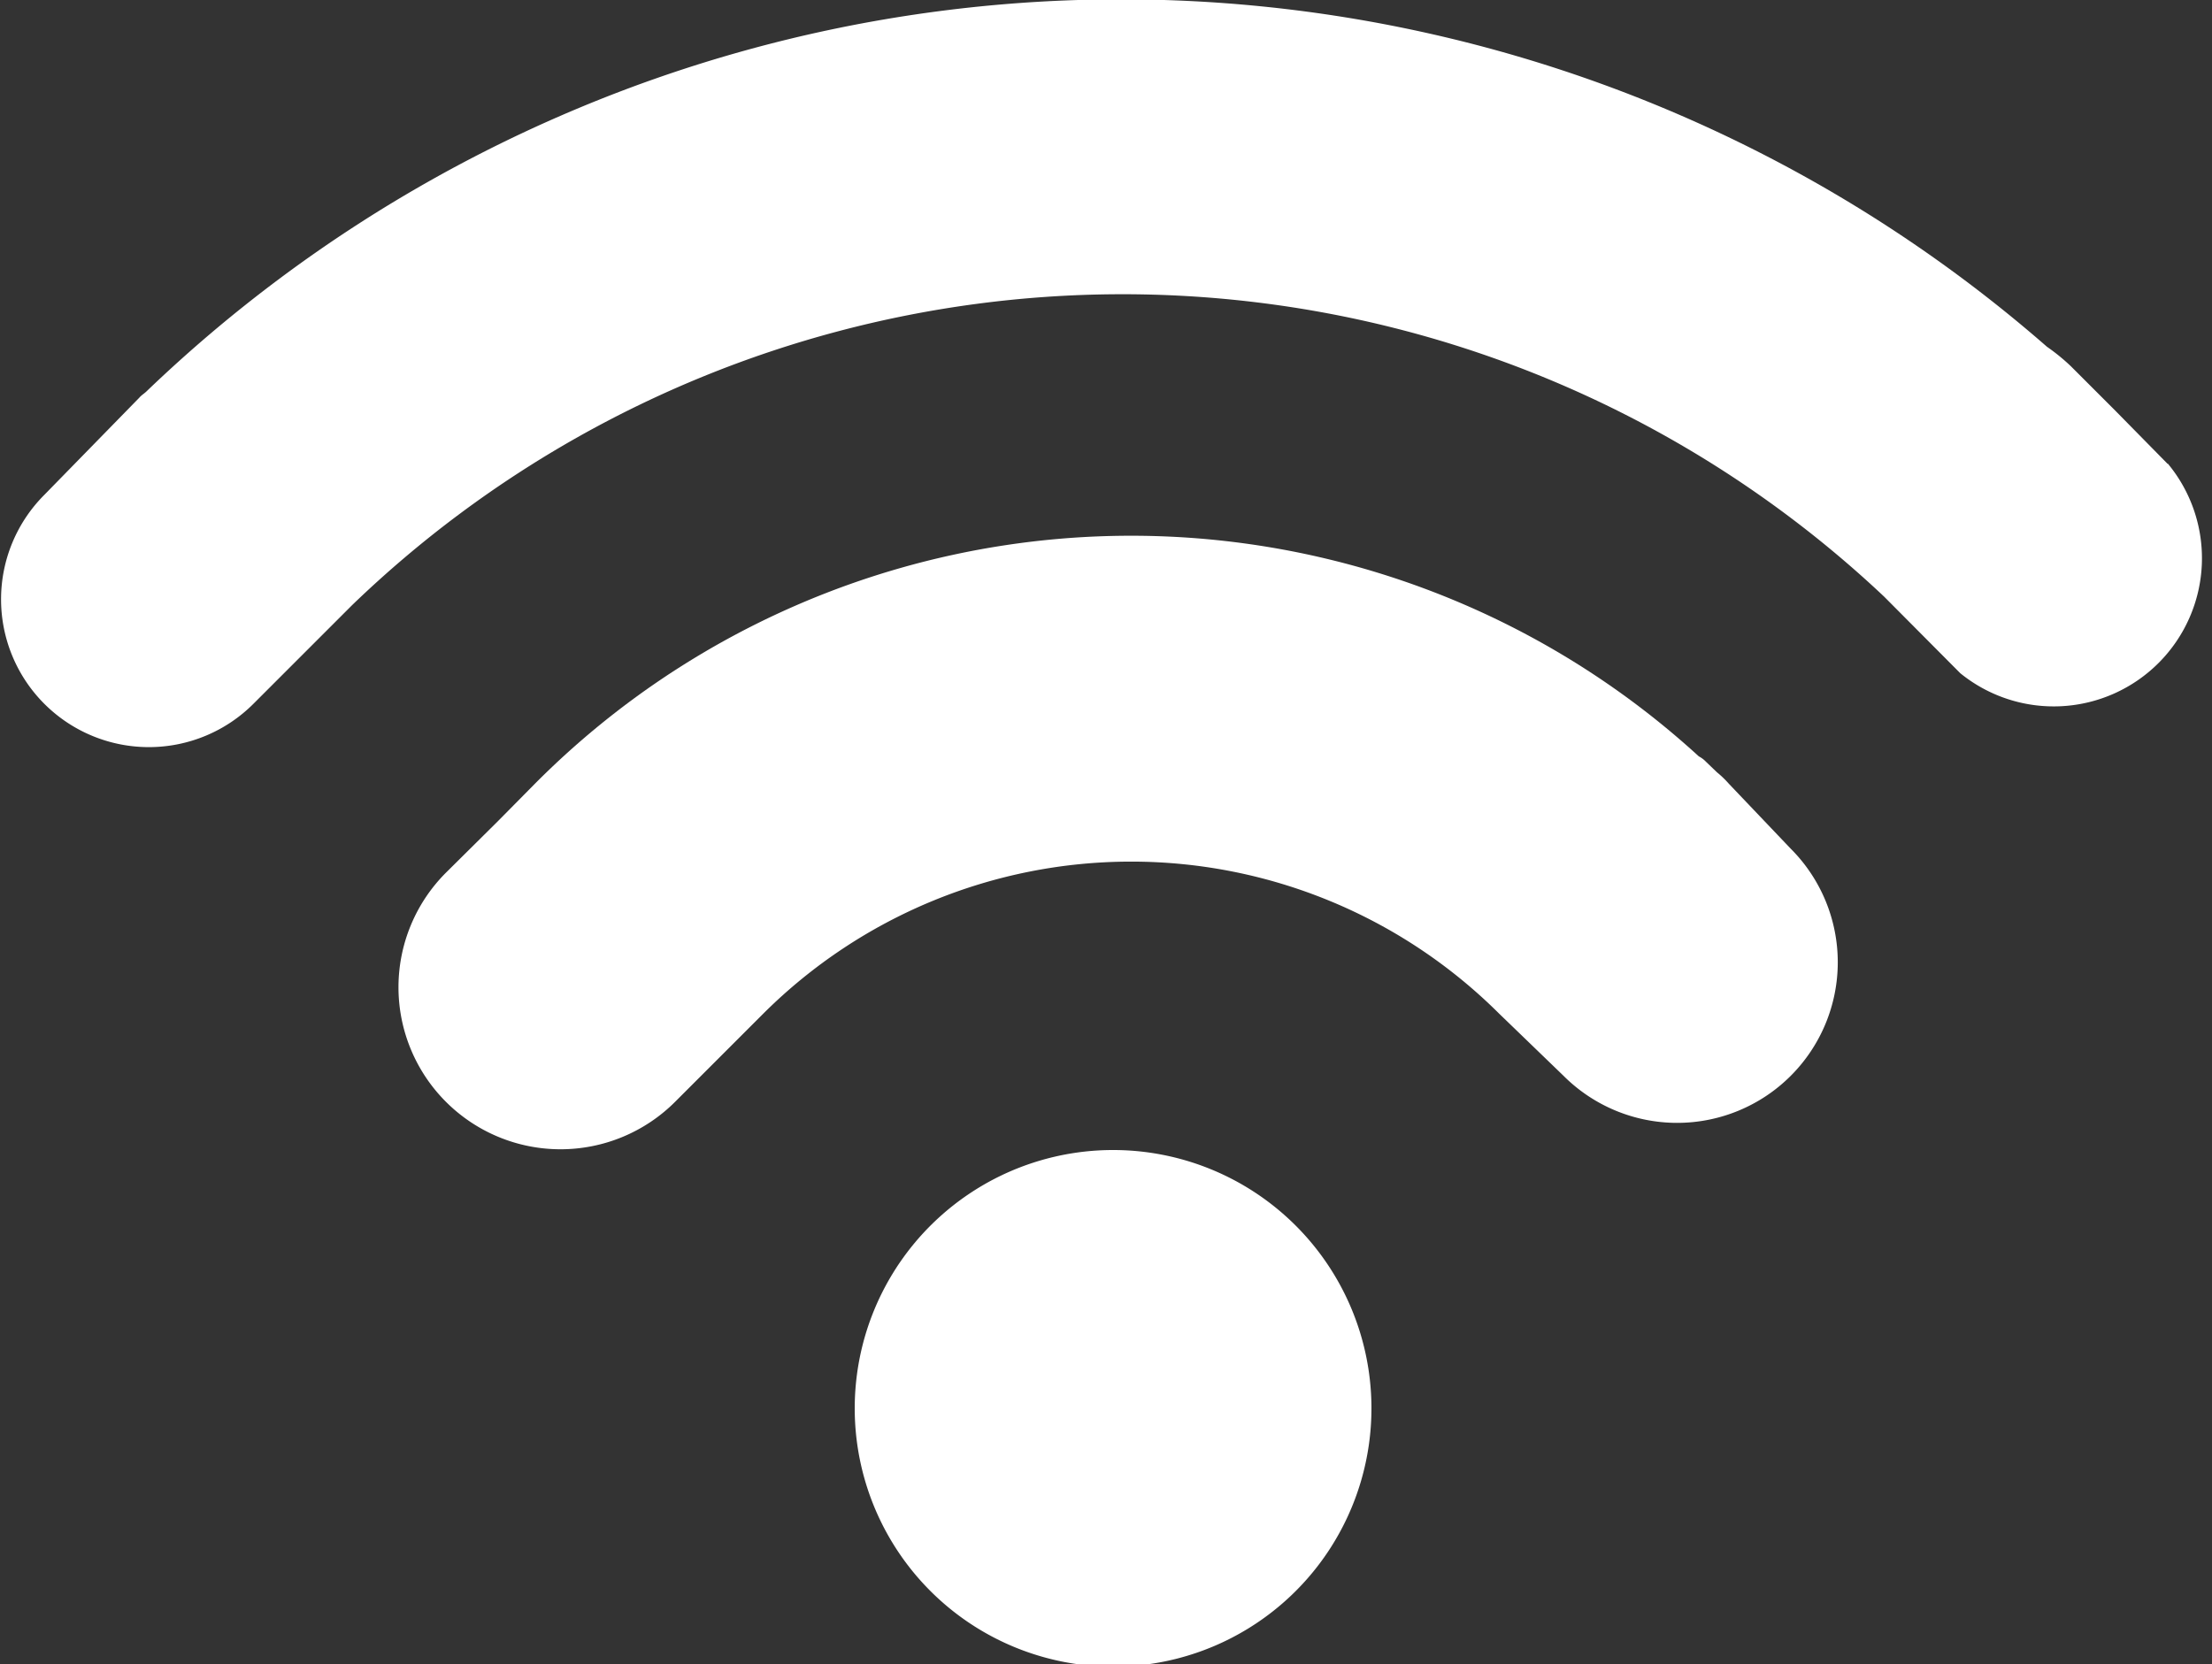
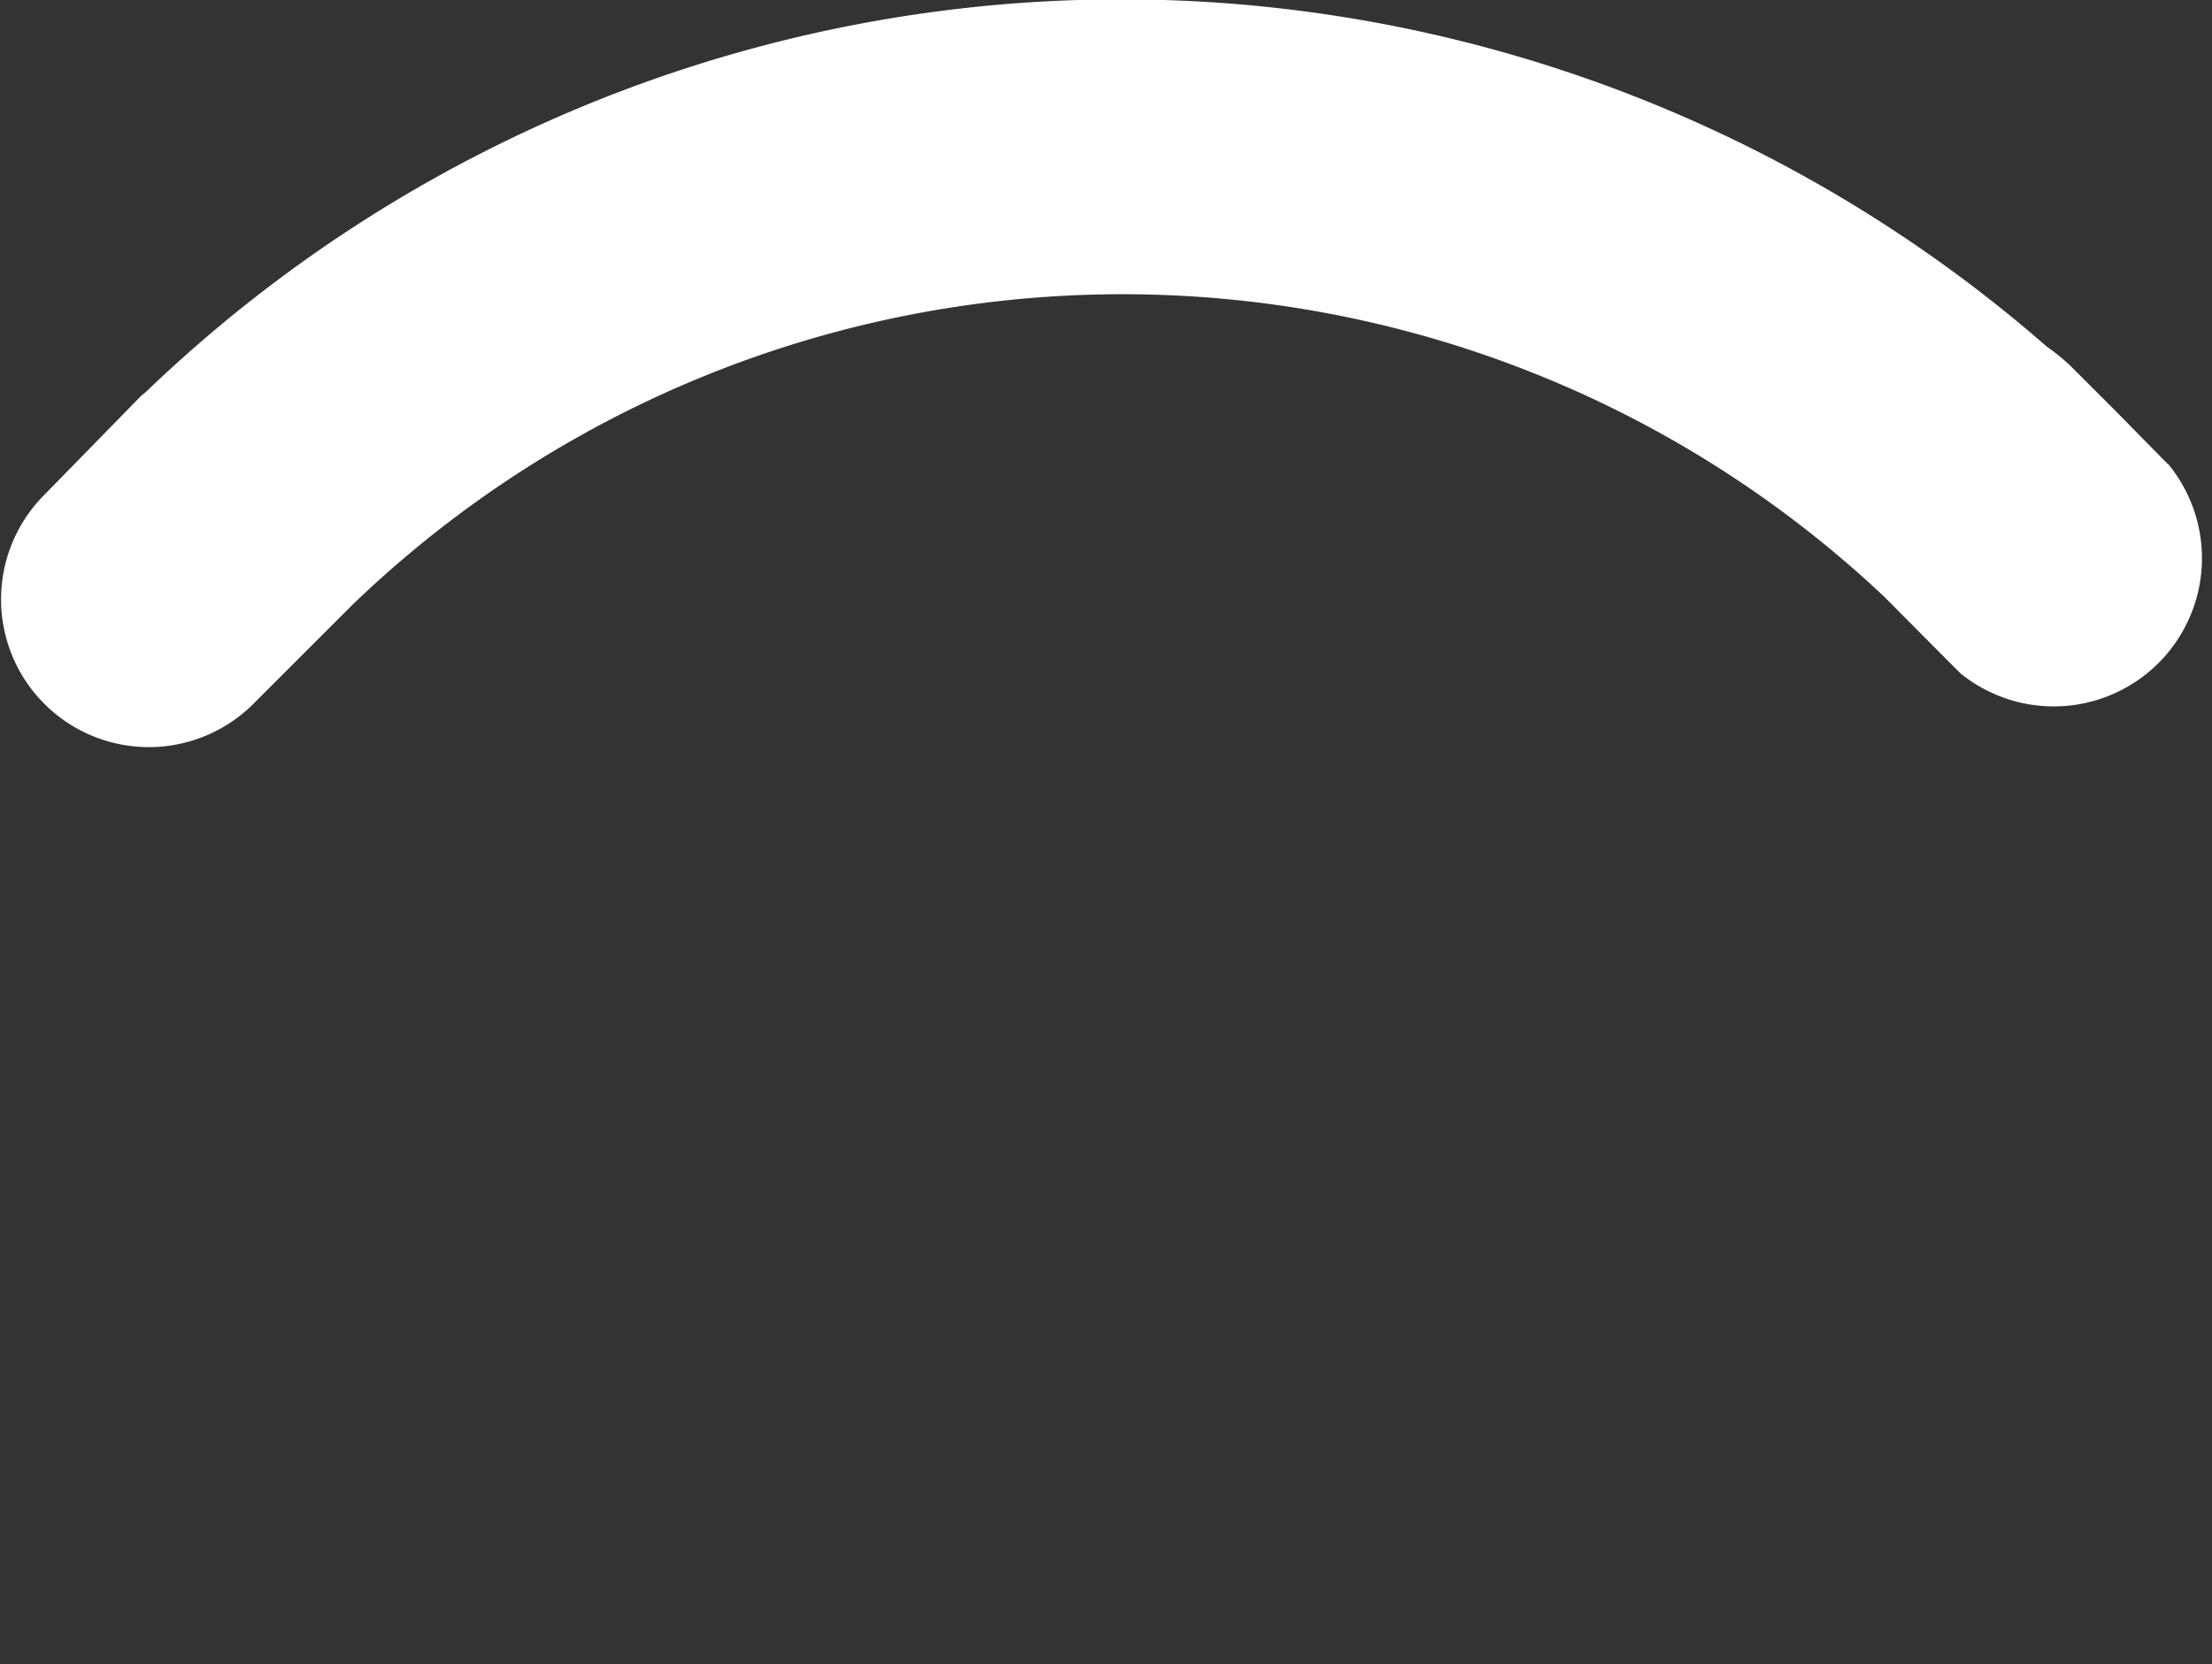
<svg xmlns="http://www.w3.org/2000/svg" id="Calque_1" data-name="Calque 1" viewBox="0 0 50 37.62">
  <rect x="0" y="0" width="50" height="37.62" fill="#333333" stroke="none" />
  <defs>
    <style>.cls-1{fill:#fff;}</style>
  </defs>
-   <path id="Tracé_787" data-name="Tracé 787" class="cls-1" d="M31,31.79A5.84,5.84,0,1,1,25.13,26h0A5.84,5.84,0,0,1,31,31.79Z" />
  <g id="Groupe_918-2" data-name="Groupe 918-2">
-     <path id="Tracé_788" data-name="Tracé 788" class="cls-1" d="M39.08,17.72a2.23,2.23,0,0,0-.27-.26l-.25-.24a.61.61,0,0,0-.16-.12,19,19,0,0,0-26.3.61l-.85.86-1.17,1.16a3.66,3.66,0,0,0,5.18,5.18l2-2a11.78,11.78,0,0,1,16.62,0l1.46,1.41a3.63,3.63,0,0,0,5.14-5.13Z" />
    <path id="Tracé_789" data-name="Tracé 789" class="cls-1" d="M49,10.49,47.81,9.28h0l-1-1a4.51,4.51,0,0,0-.54-.44,31.81,31.81,0,0,0-42.95,1c-.06.06-.12.09-.17.15L1,11.19a3.34,3.34,0,1,0,4.73,4.72h0l2.18-2.18.05-.05a25.09,25.09,0,0,1,34.63-.19l1.72,1.73A3.35,3.35,0,0,0,49,10.48Z" />
  </g>
</svg>